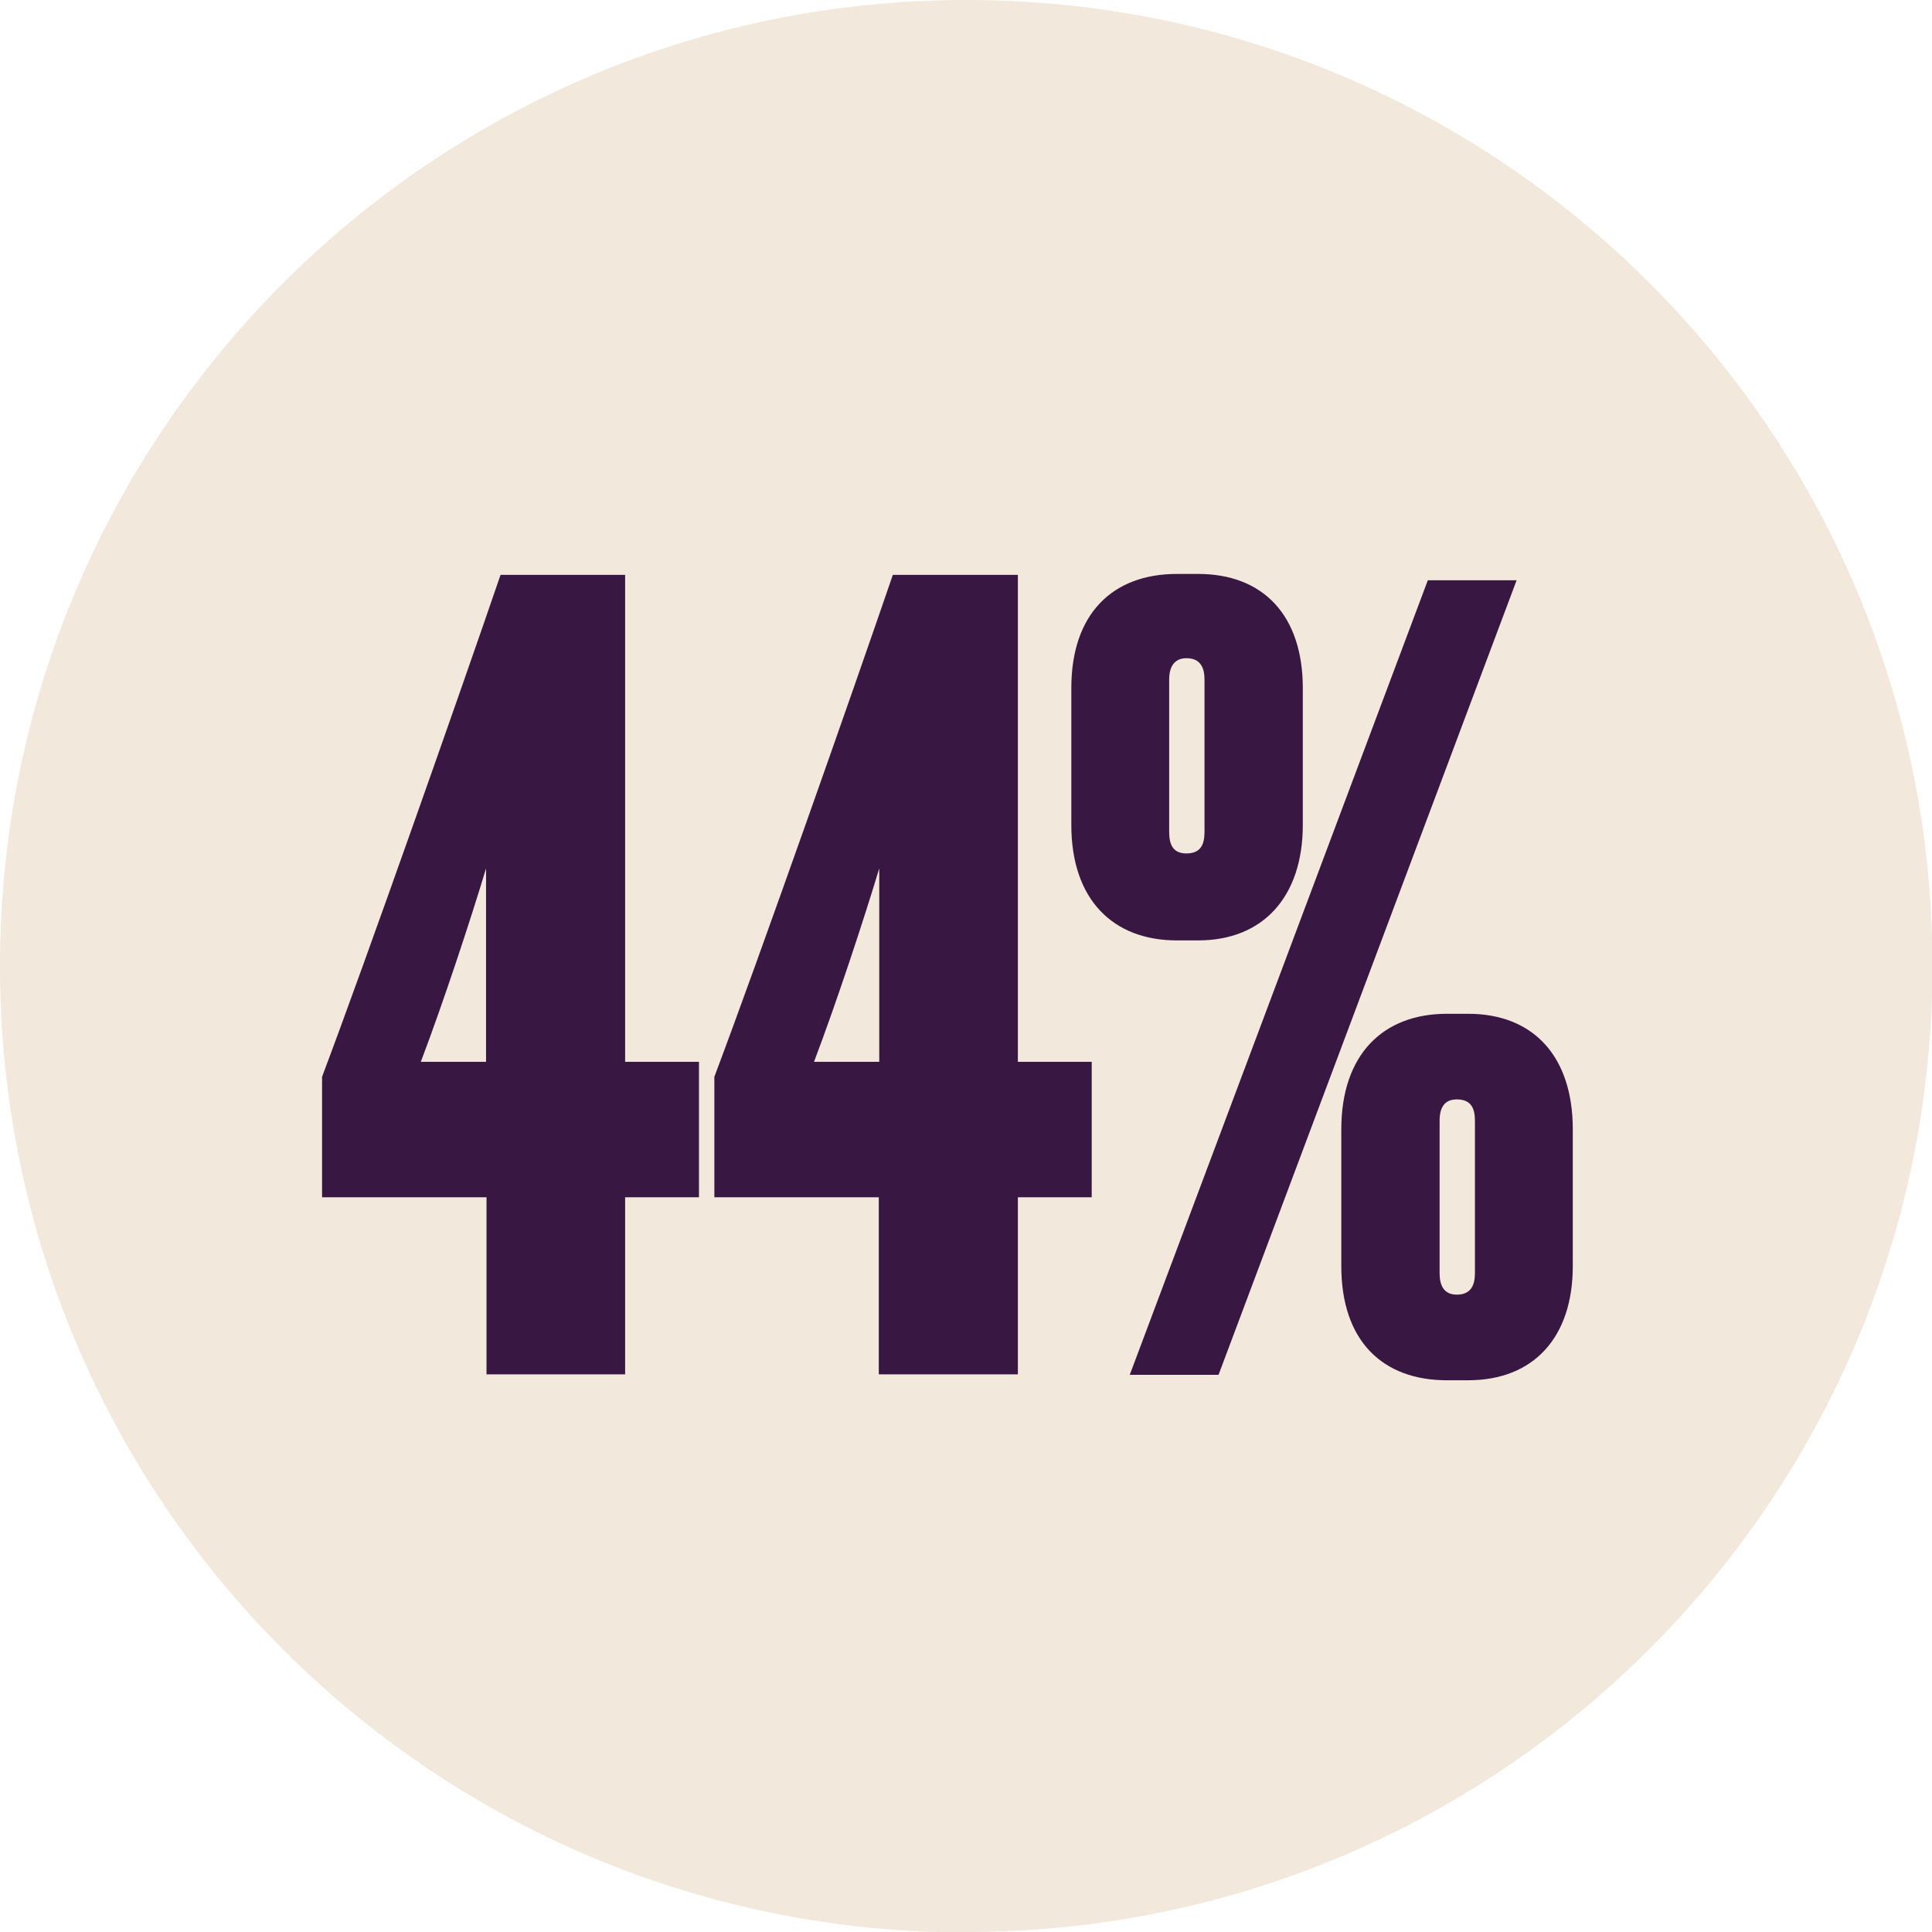
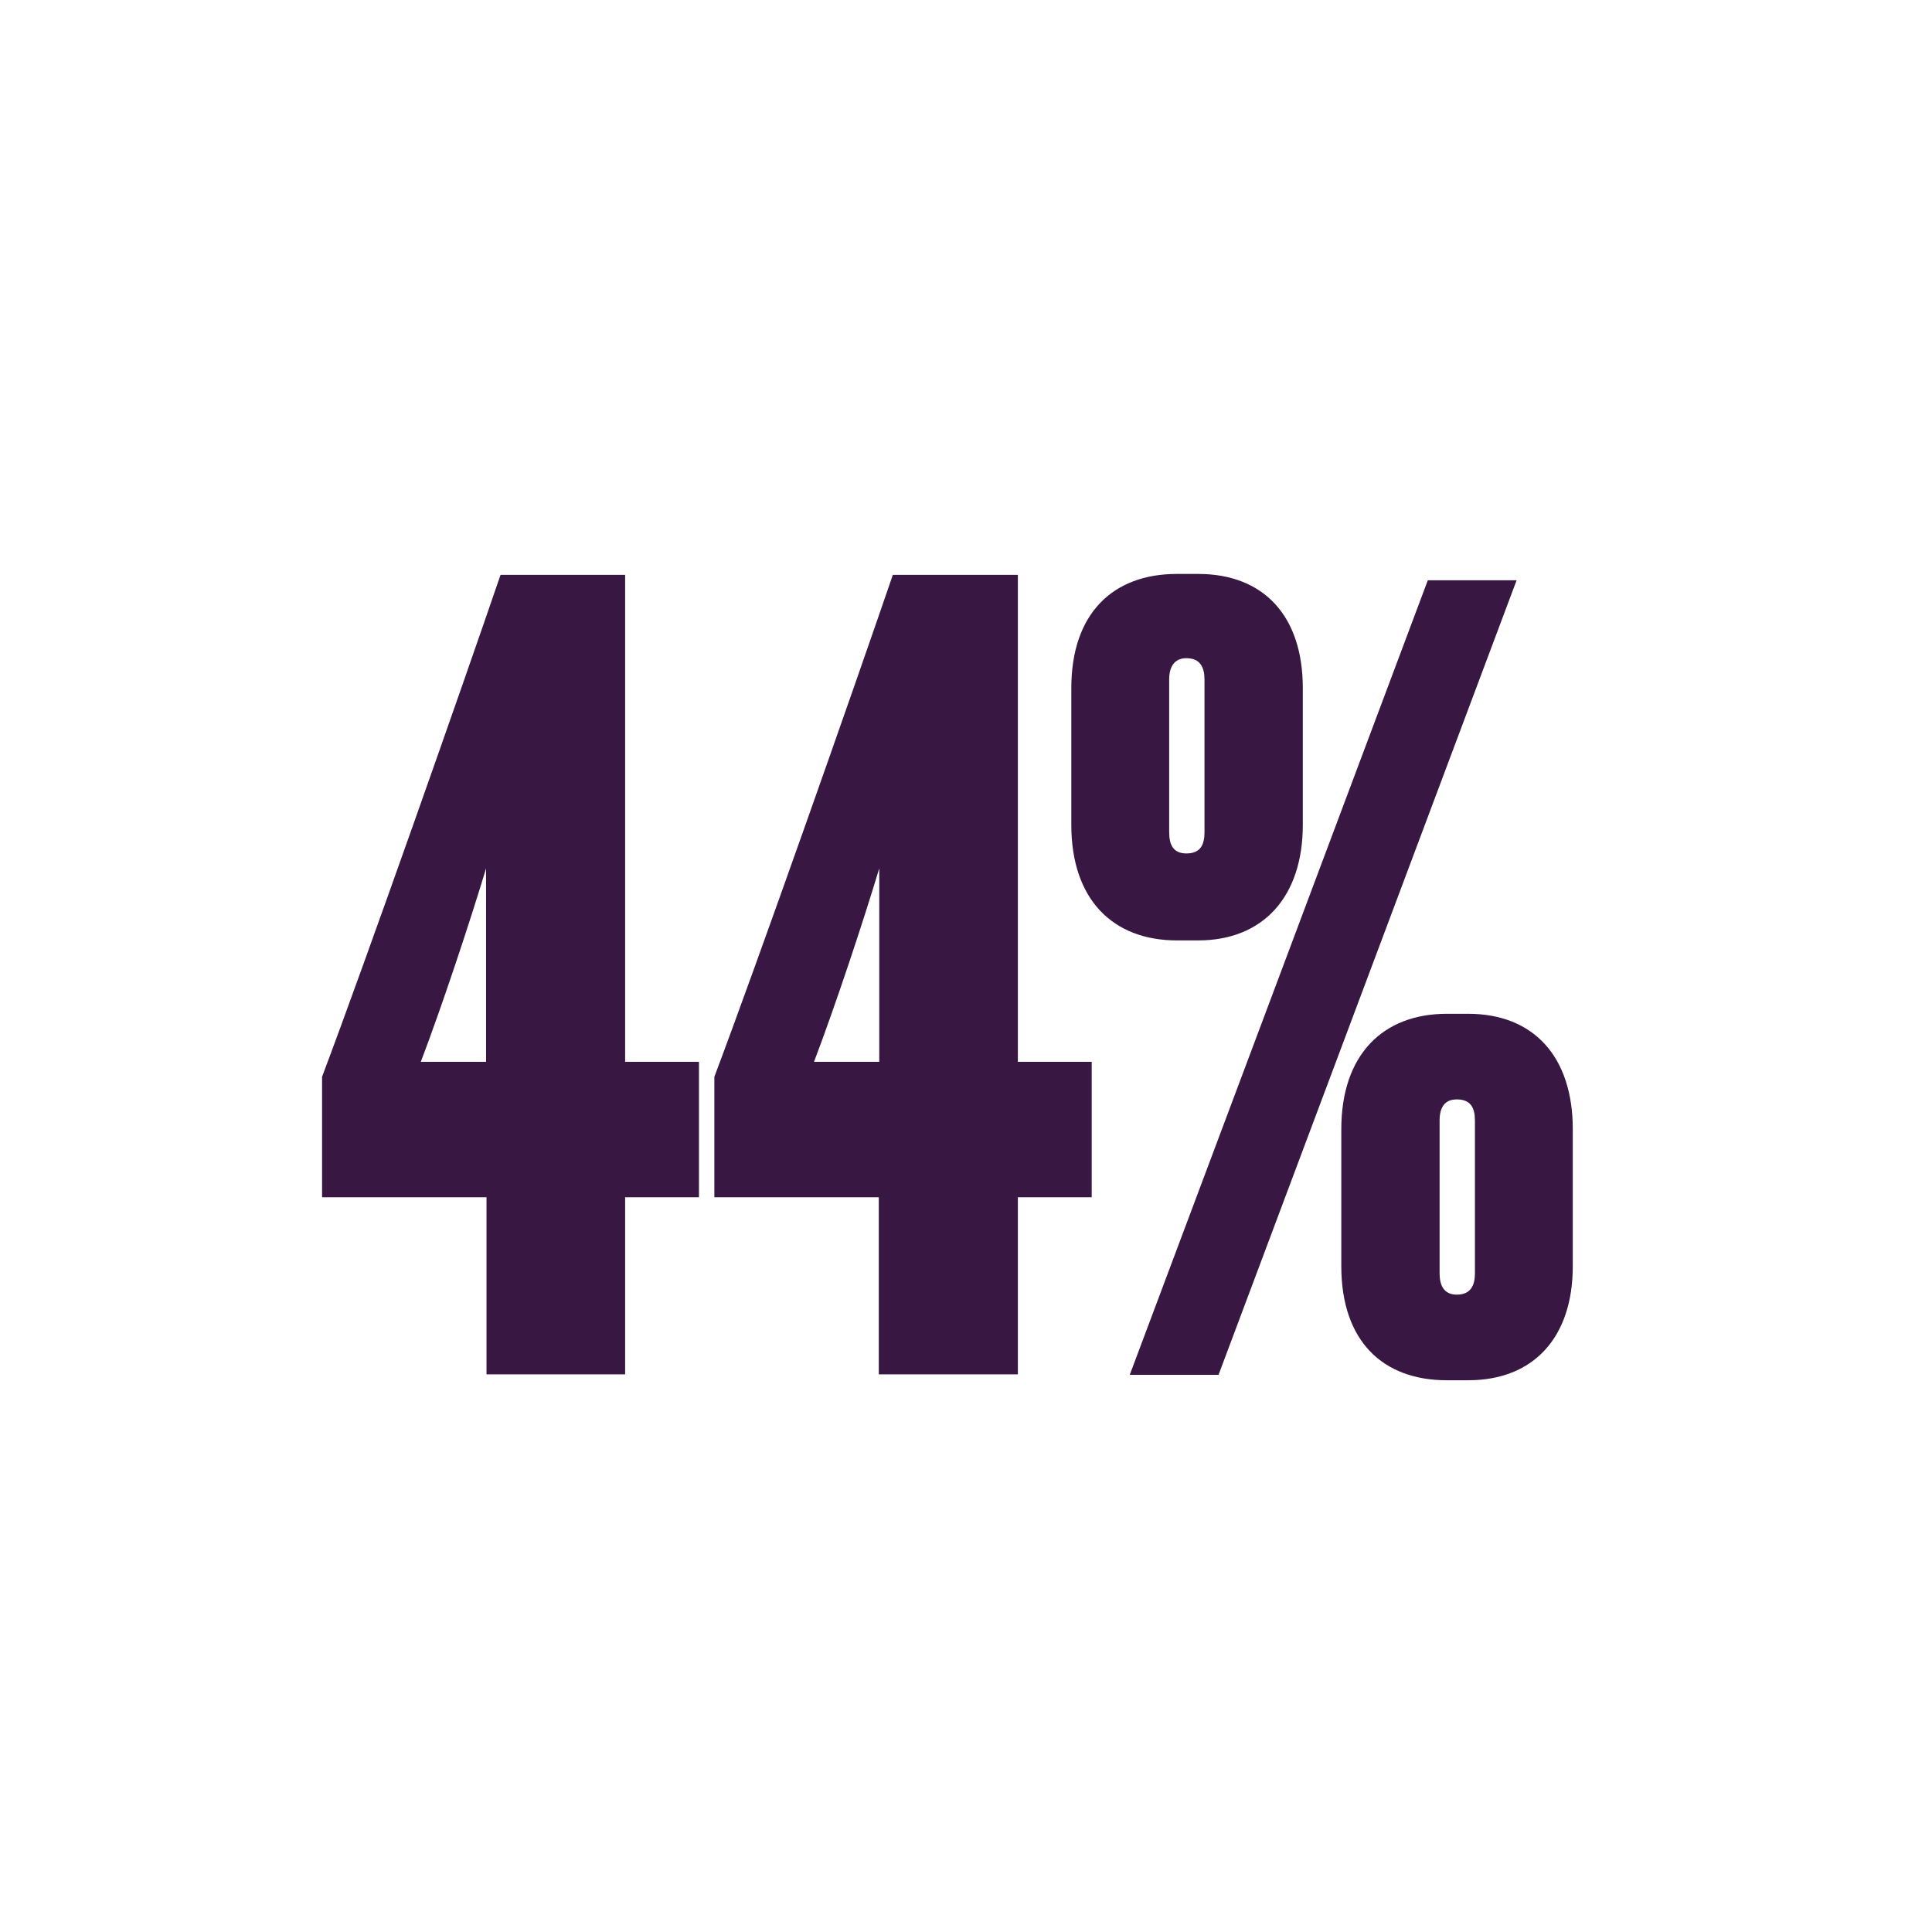
<svg xmlns="http://www.w3.org/2000/svg" id="Capa_2" data-name="Capa 2" viewBox="0 0 42.65 42.65">
  <defs>
    <style>
      .cls-1 {
        fill: #f2e8db;
      }

      .cls-1, .cls-2 {
        stroke-width: 0px;
      }

      .cls-2 {
        fill: #381742;
      }
    </style>
  </defs>
  <g id="Capa_1-2" data-name="Capa 1">
    <g>
-       <path class="cls-1" d="M21.33,42.65c11.78,0,21.33-9.55,21.33-21.33S33.1,0,21.33,0,0,9.55,0,21.33s9.55,21.33,21.33,21.33" />
      <g>
        <path class="cls-2" d="M11.04,12.69h2.76v10.75h1.63v2.99h-1.63v3.91h-3.06v-3.91h-3.63v-2.66c.97-2.57,3.06-8.51,3.94-11.08ZM10.73,19.17c-.35,1.16-.94,2.95-1.44,4.27h1.44v-4.27Z" />
        <path class="cls-2" d="M19.71,12.69h2.76v10.75h1.63v2.99h-1.63v3.91h-3.07v-3.91h-3.63v-2.66c.97-2.57,3.06-8.51,3.94-11.08ZM19.41,19.17c-.35,1.16-.94,2.95-1.44,4.27h1.44v-4.27Z" />
        <path class="cls-2" d="M23.65,15.19c0-1.65.92-2.52,2.33-2.52h.47c1.44,0,2.31.92,2.31,2.52v3.02c0,1.58-.87,2.55-2.31,2.55h-.47c-1.41,0-2.33-.9-2.33-2.55v-3.02ZM33.48,12.81l-6.58,17.54h-1.96l6.58-17.54h1.96ZM26.59,15c0-.26-.09-.47-.4-.47-.28,0-.38.21-.38.47v3.37c0,.28.09.47.38.47.31,0,.4-.19.4-.47v-3.37ZM29.61,24.93c0-1.65.92-2.55,2.33-2.55h.47c1.44,0,2.31.94,2.31,2.55v3.02c0,1.58-.87,2.52-2.31,2.52h-.47c-1.42,0-2.33-.87-2.33-2.52v-3.02ZM32.56,28.11v-3.37c0-.28-.09-.47-.4-.47-.28,0-.38.19-.38.47v3.37c0,.26.09.47.38.47.31,0,.4-.21.4-.47Z" />
      </g>
    </g>
  </g>
</svg>